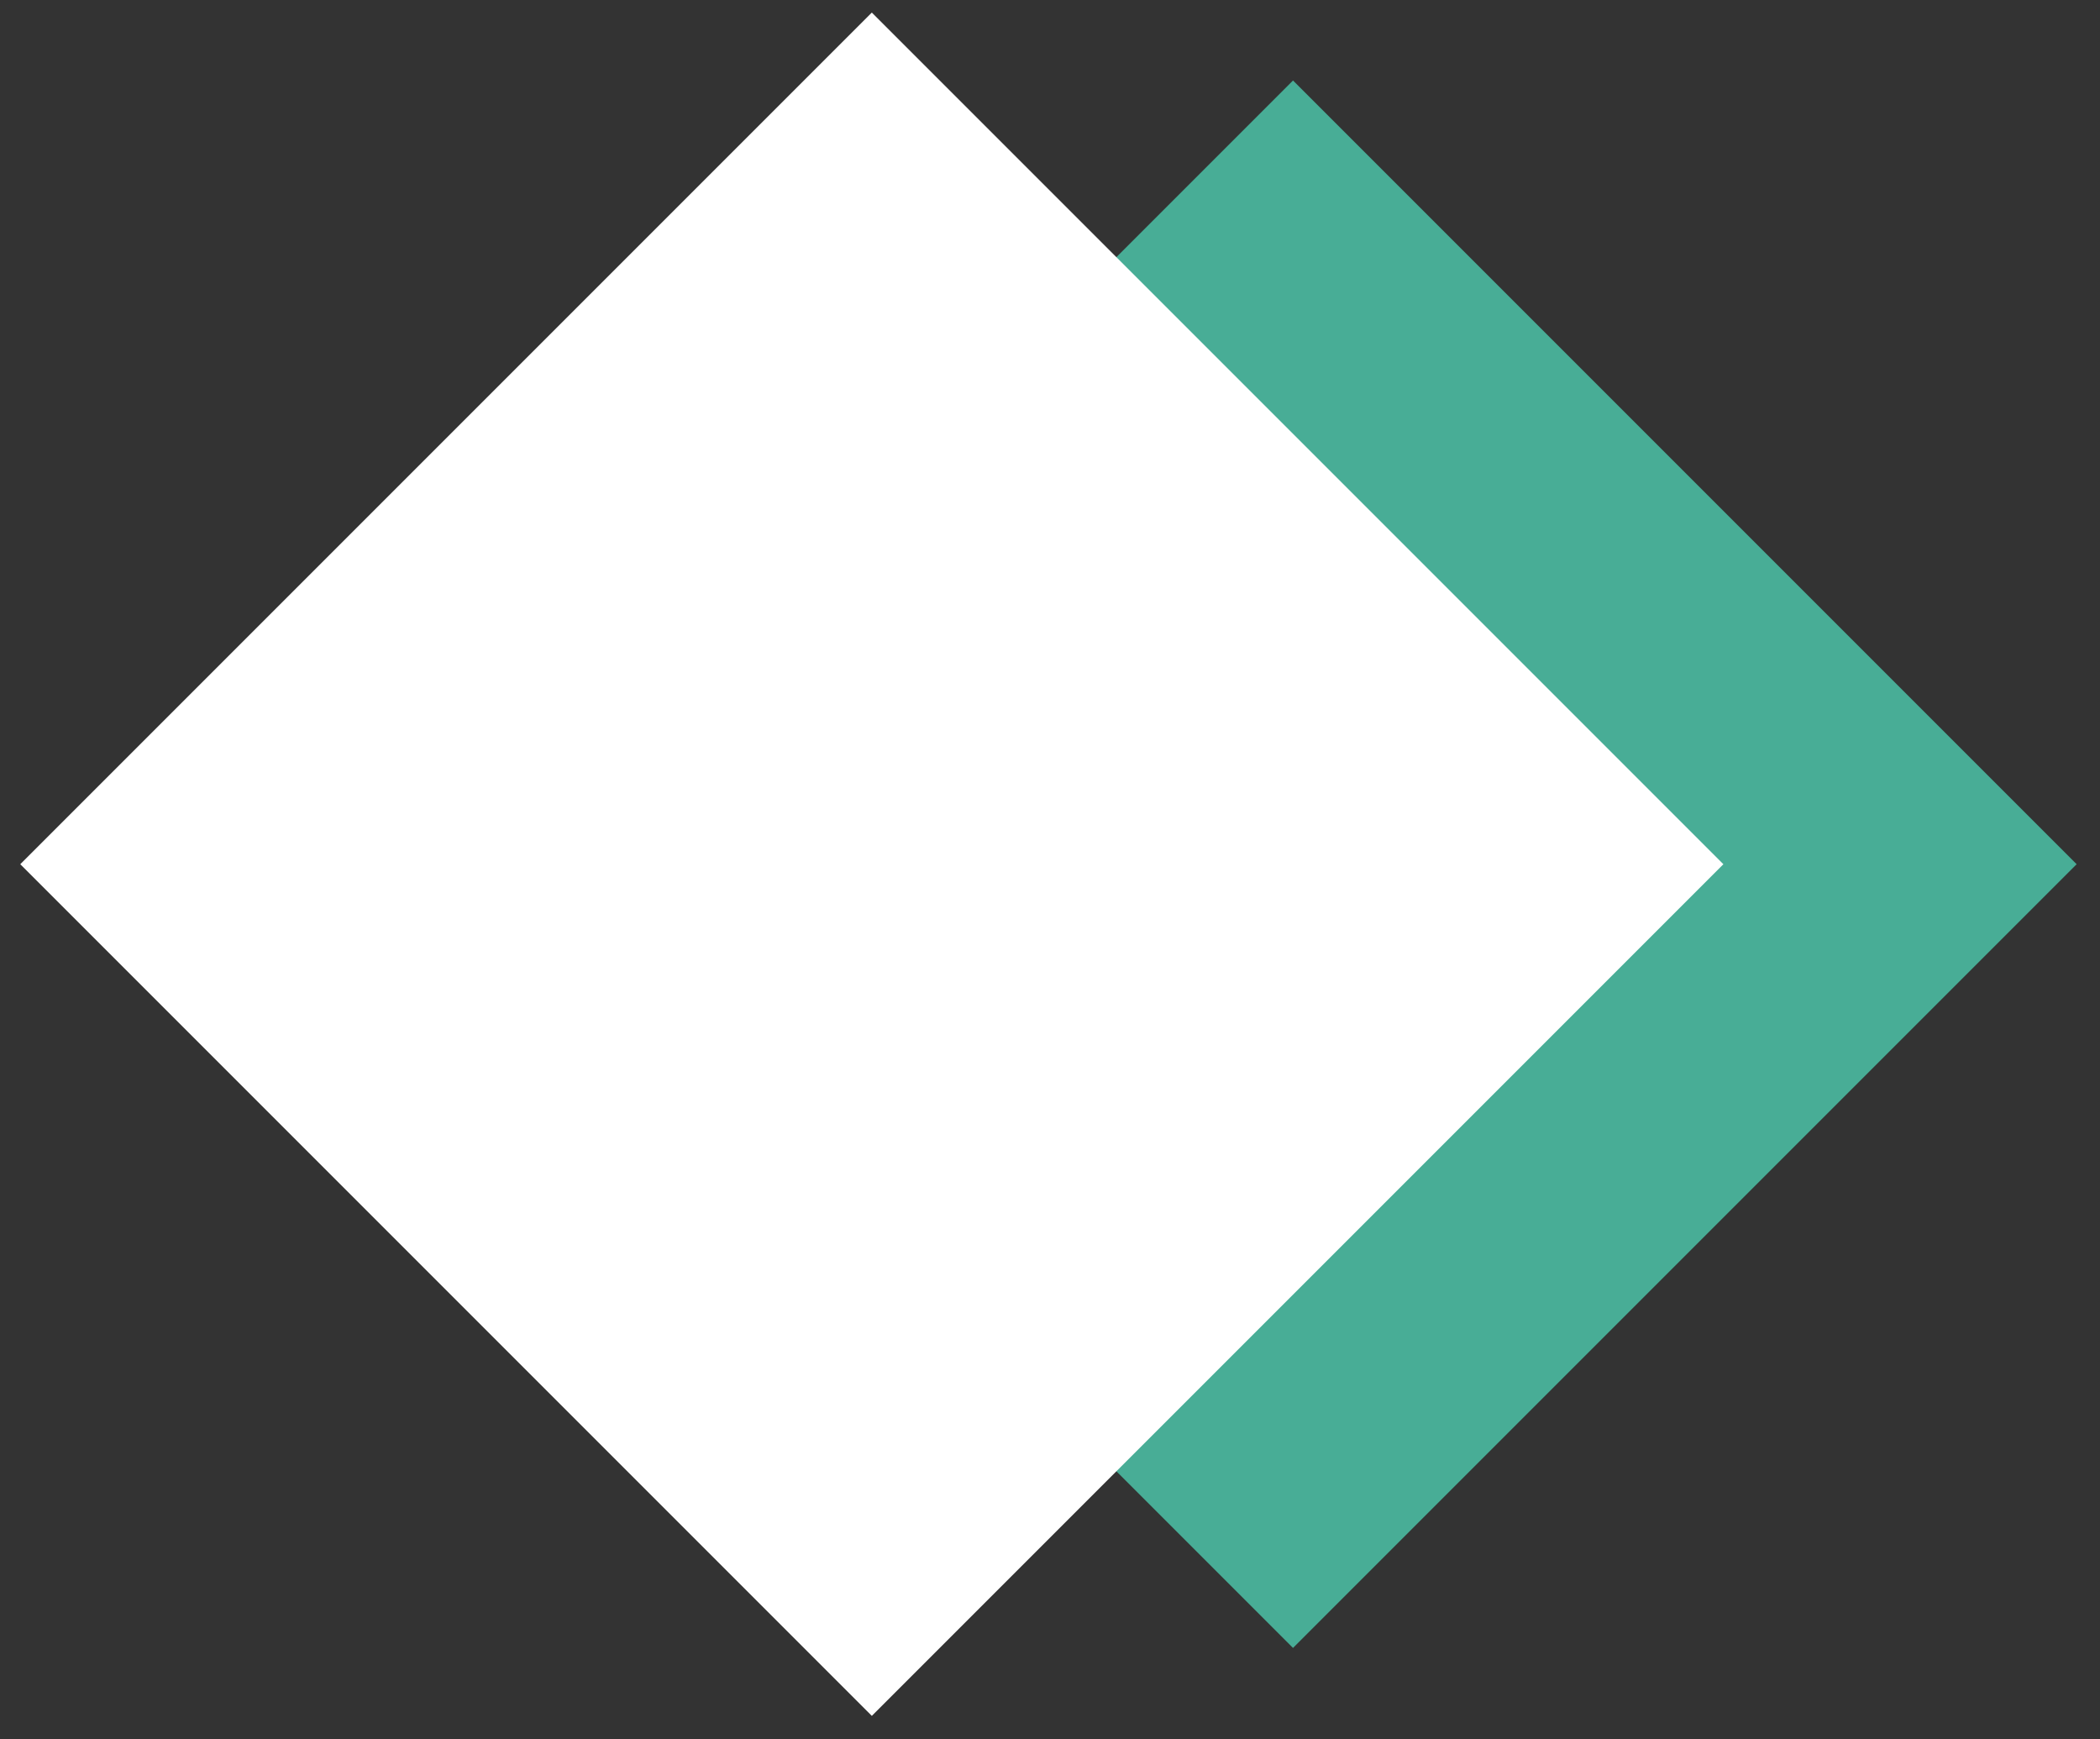
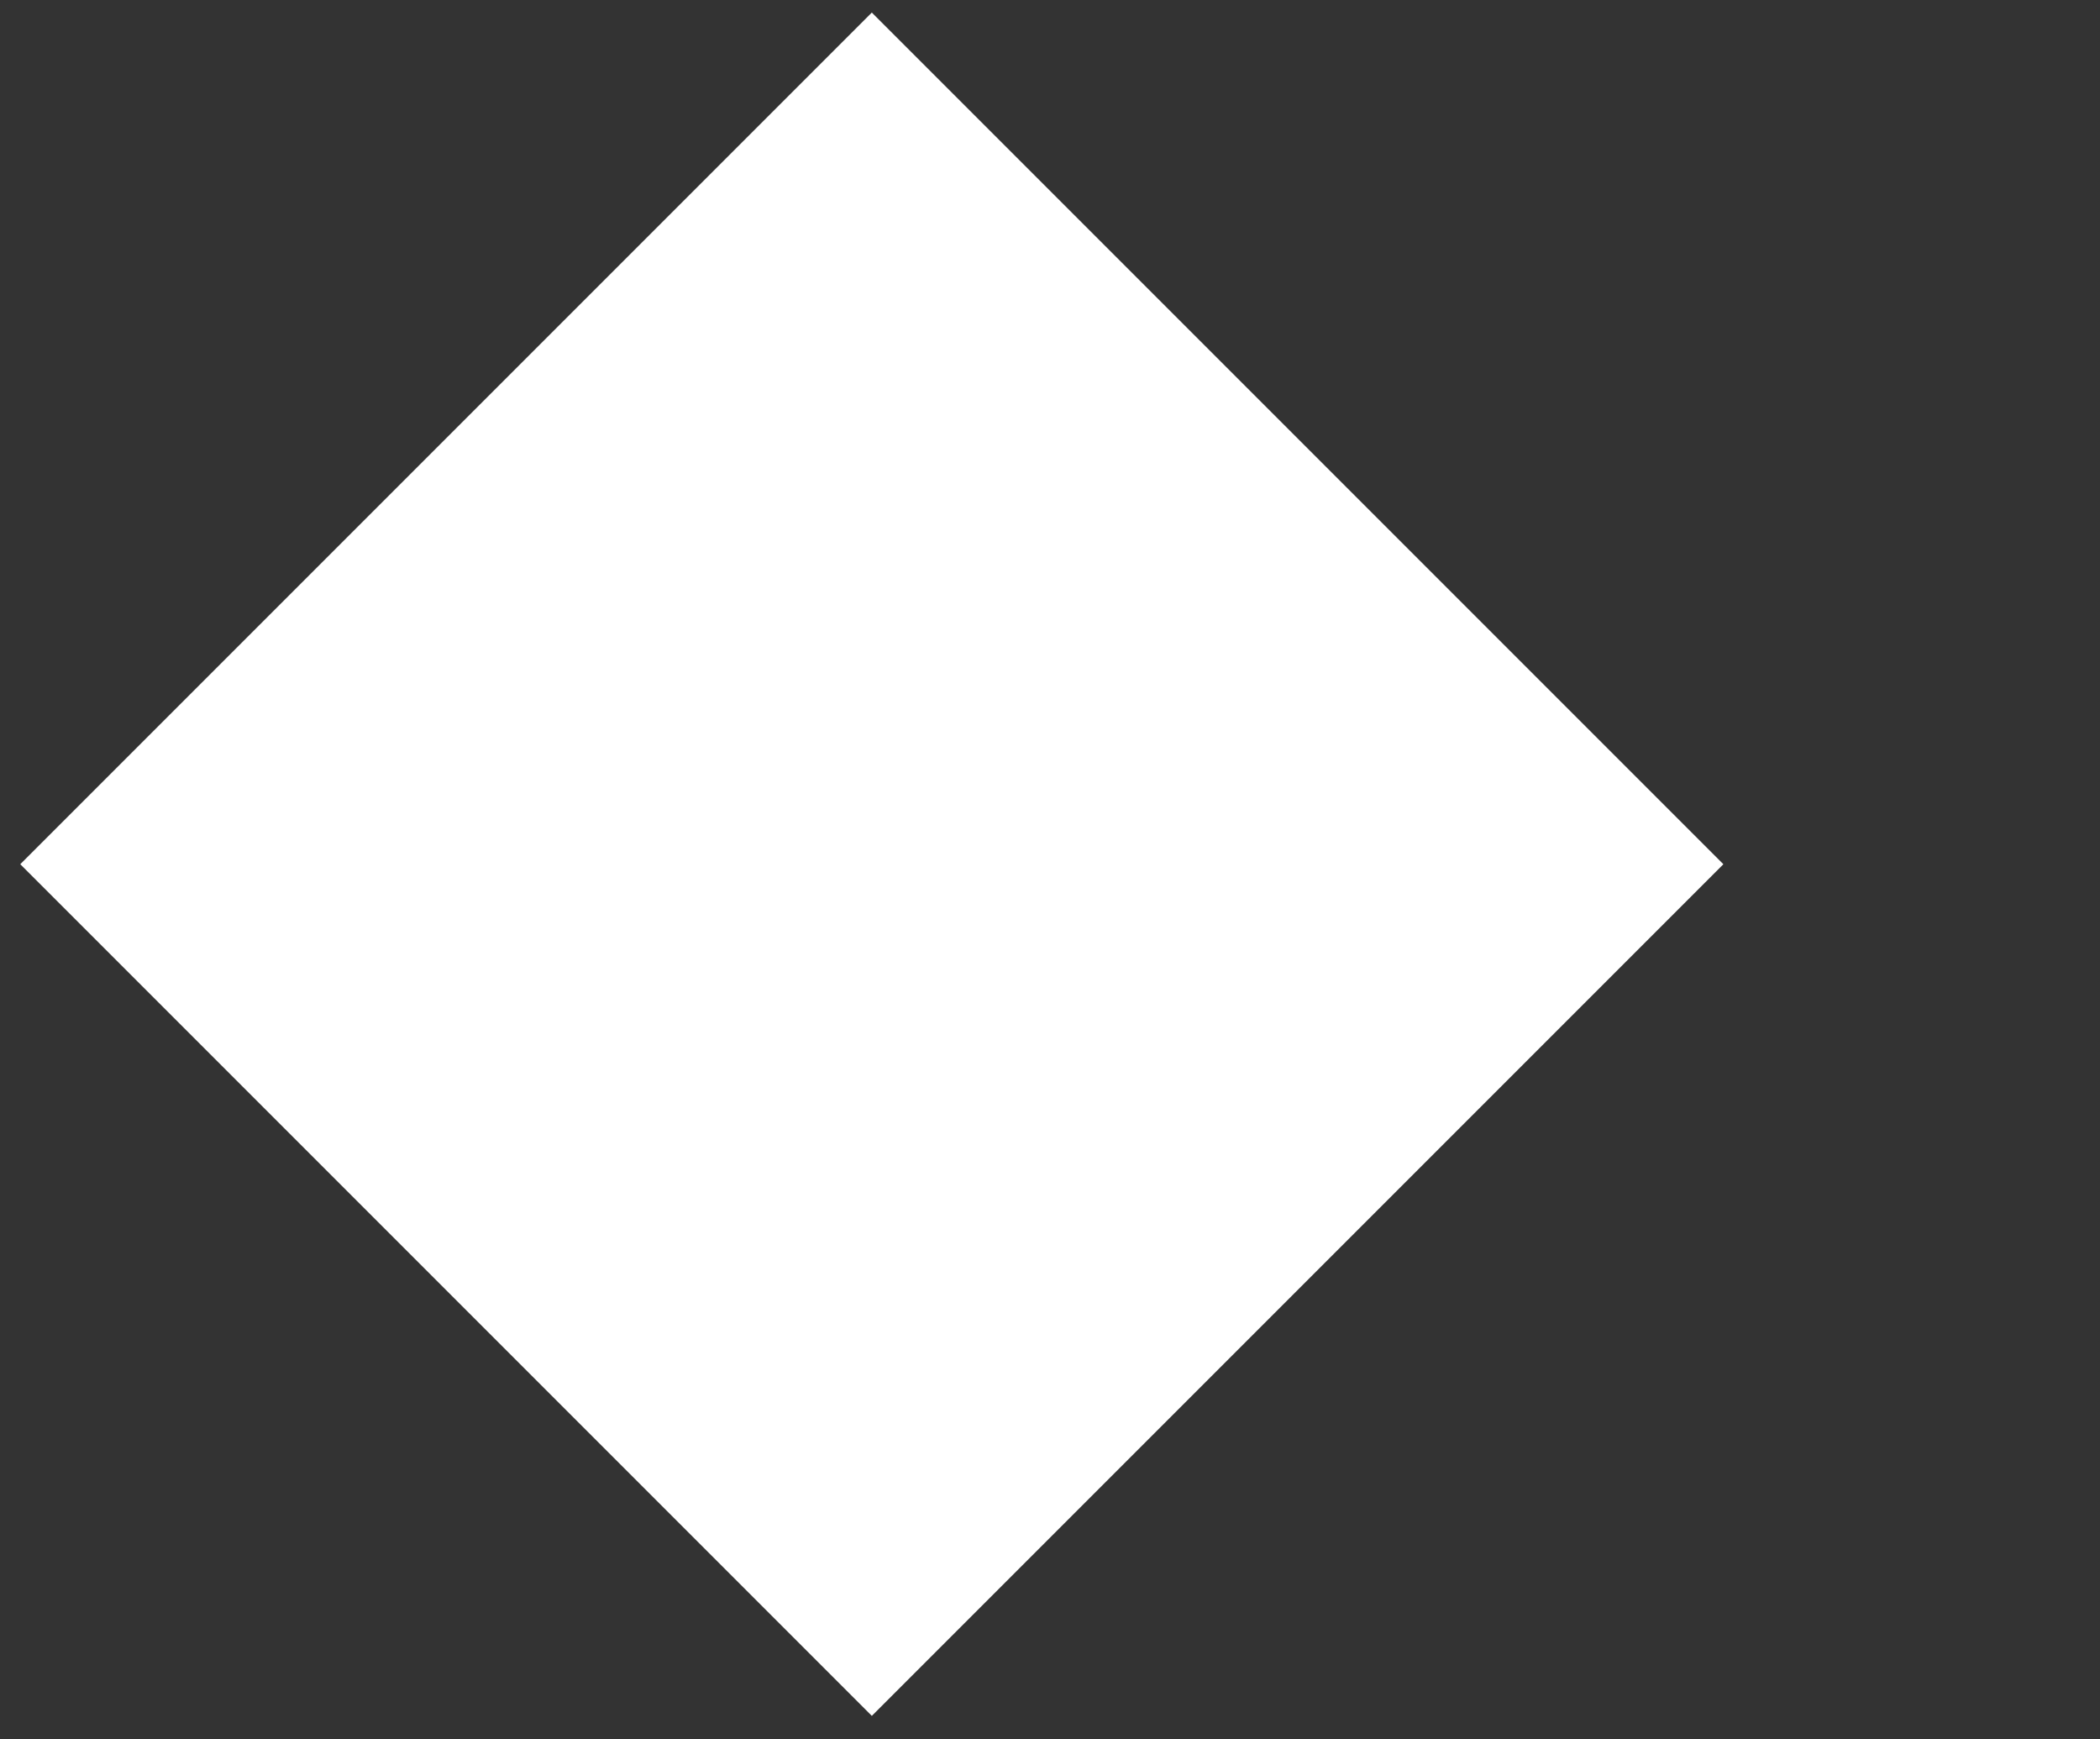
<svg xmlns="http://www.w3.org/2000/svg" width="64" height="53" viewBox="0 0 64 53" fill="none">
  <rect x="0" y="0" width="64" height="53" fill="#333333" stroke="none" />
-   <rect x="63.288" y="26.335" width="33.774" height="33.774" transform="rotate(135 63.288 26.335)" fill="#48AD96" />
  <rect x="52.522" y="26.335" width="36.702" height="36.702" transform="rotate(135 52.522 26.335)" fill="white" />
</svg>